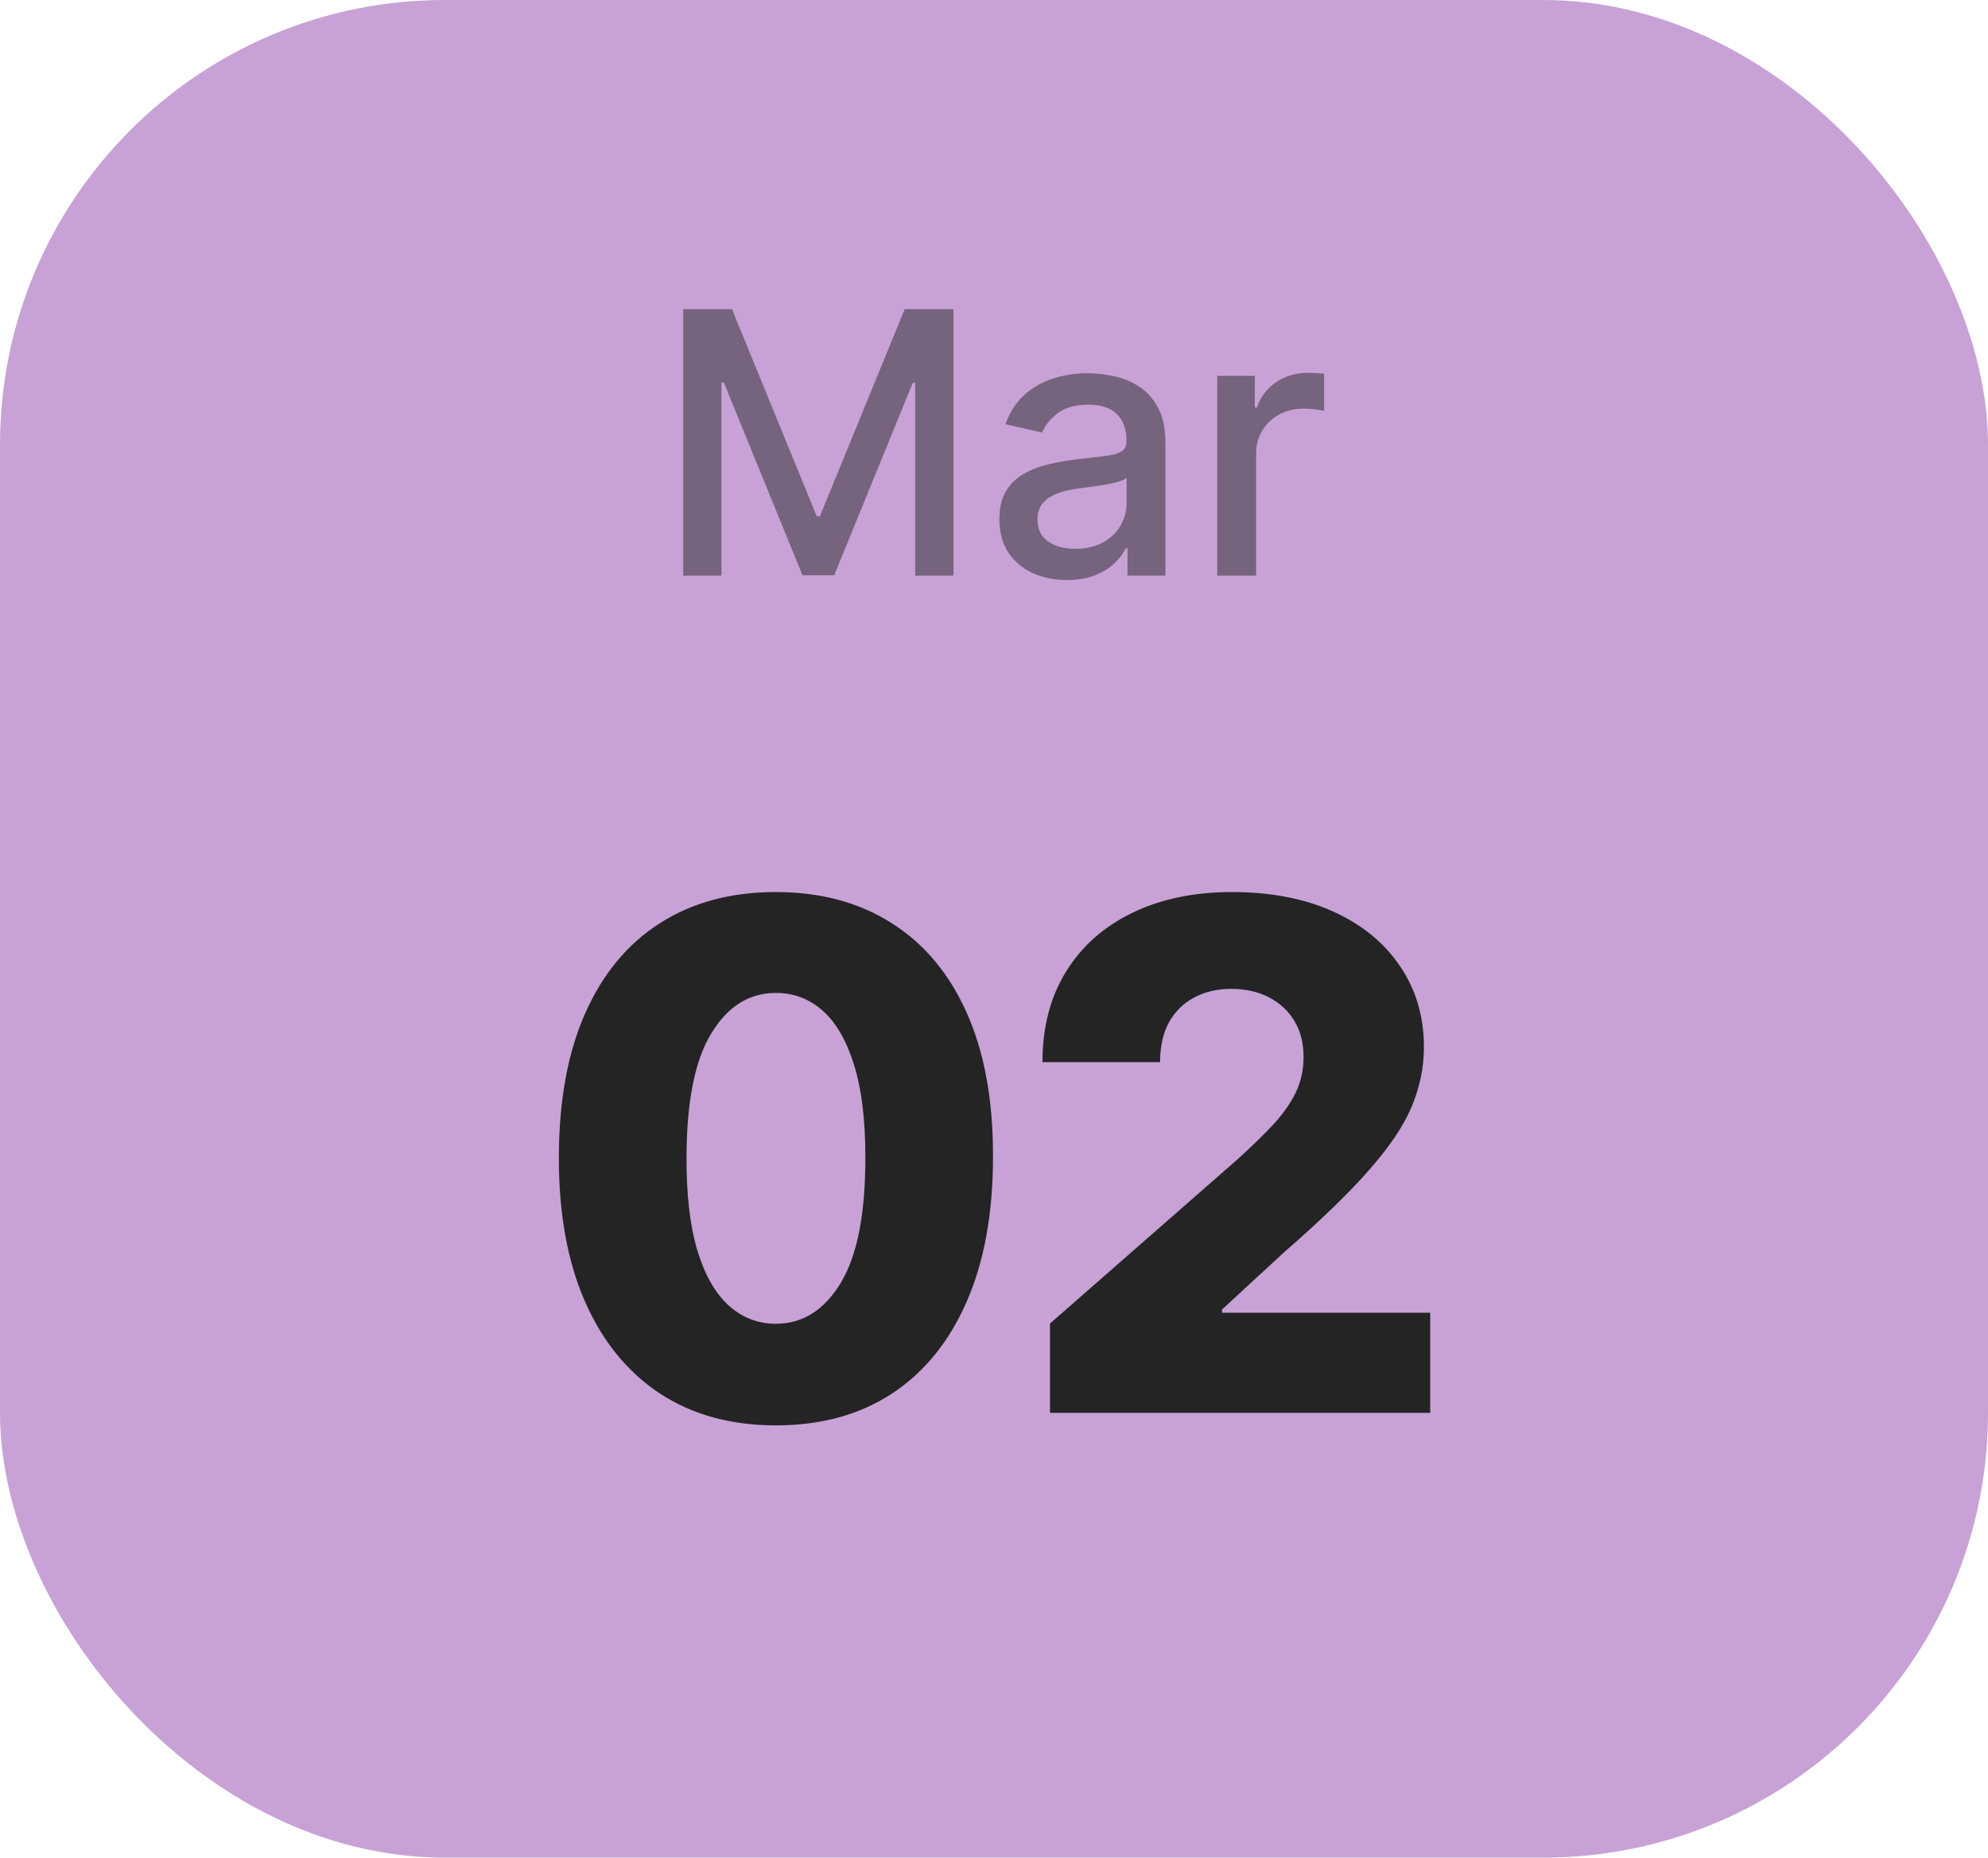
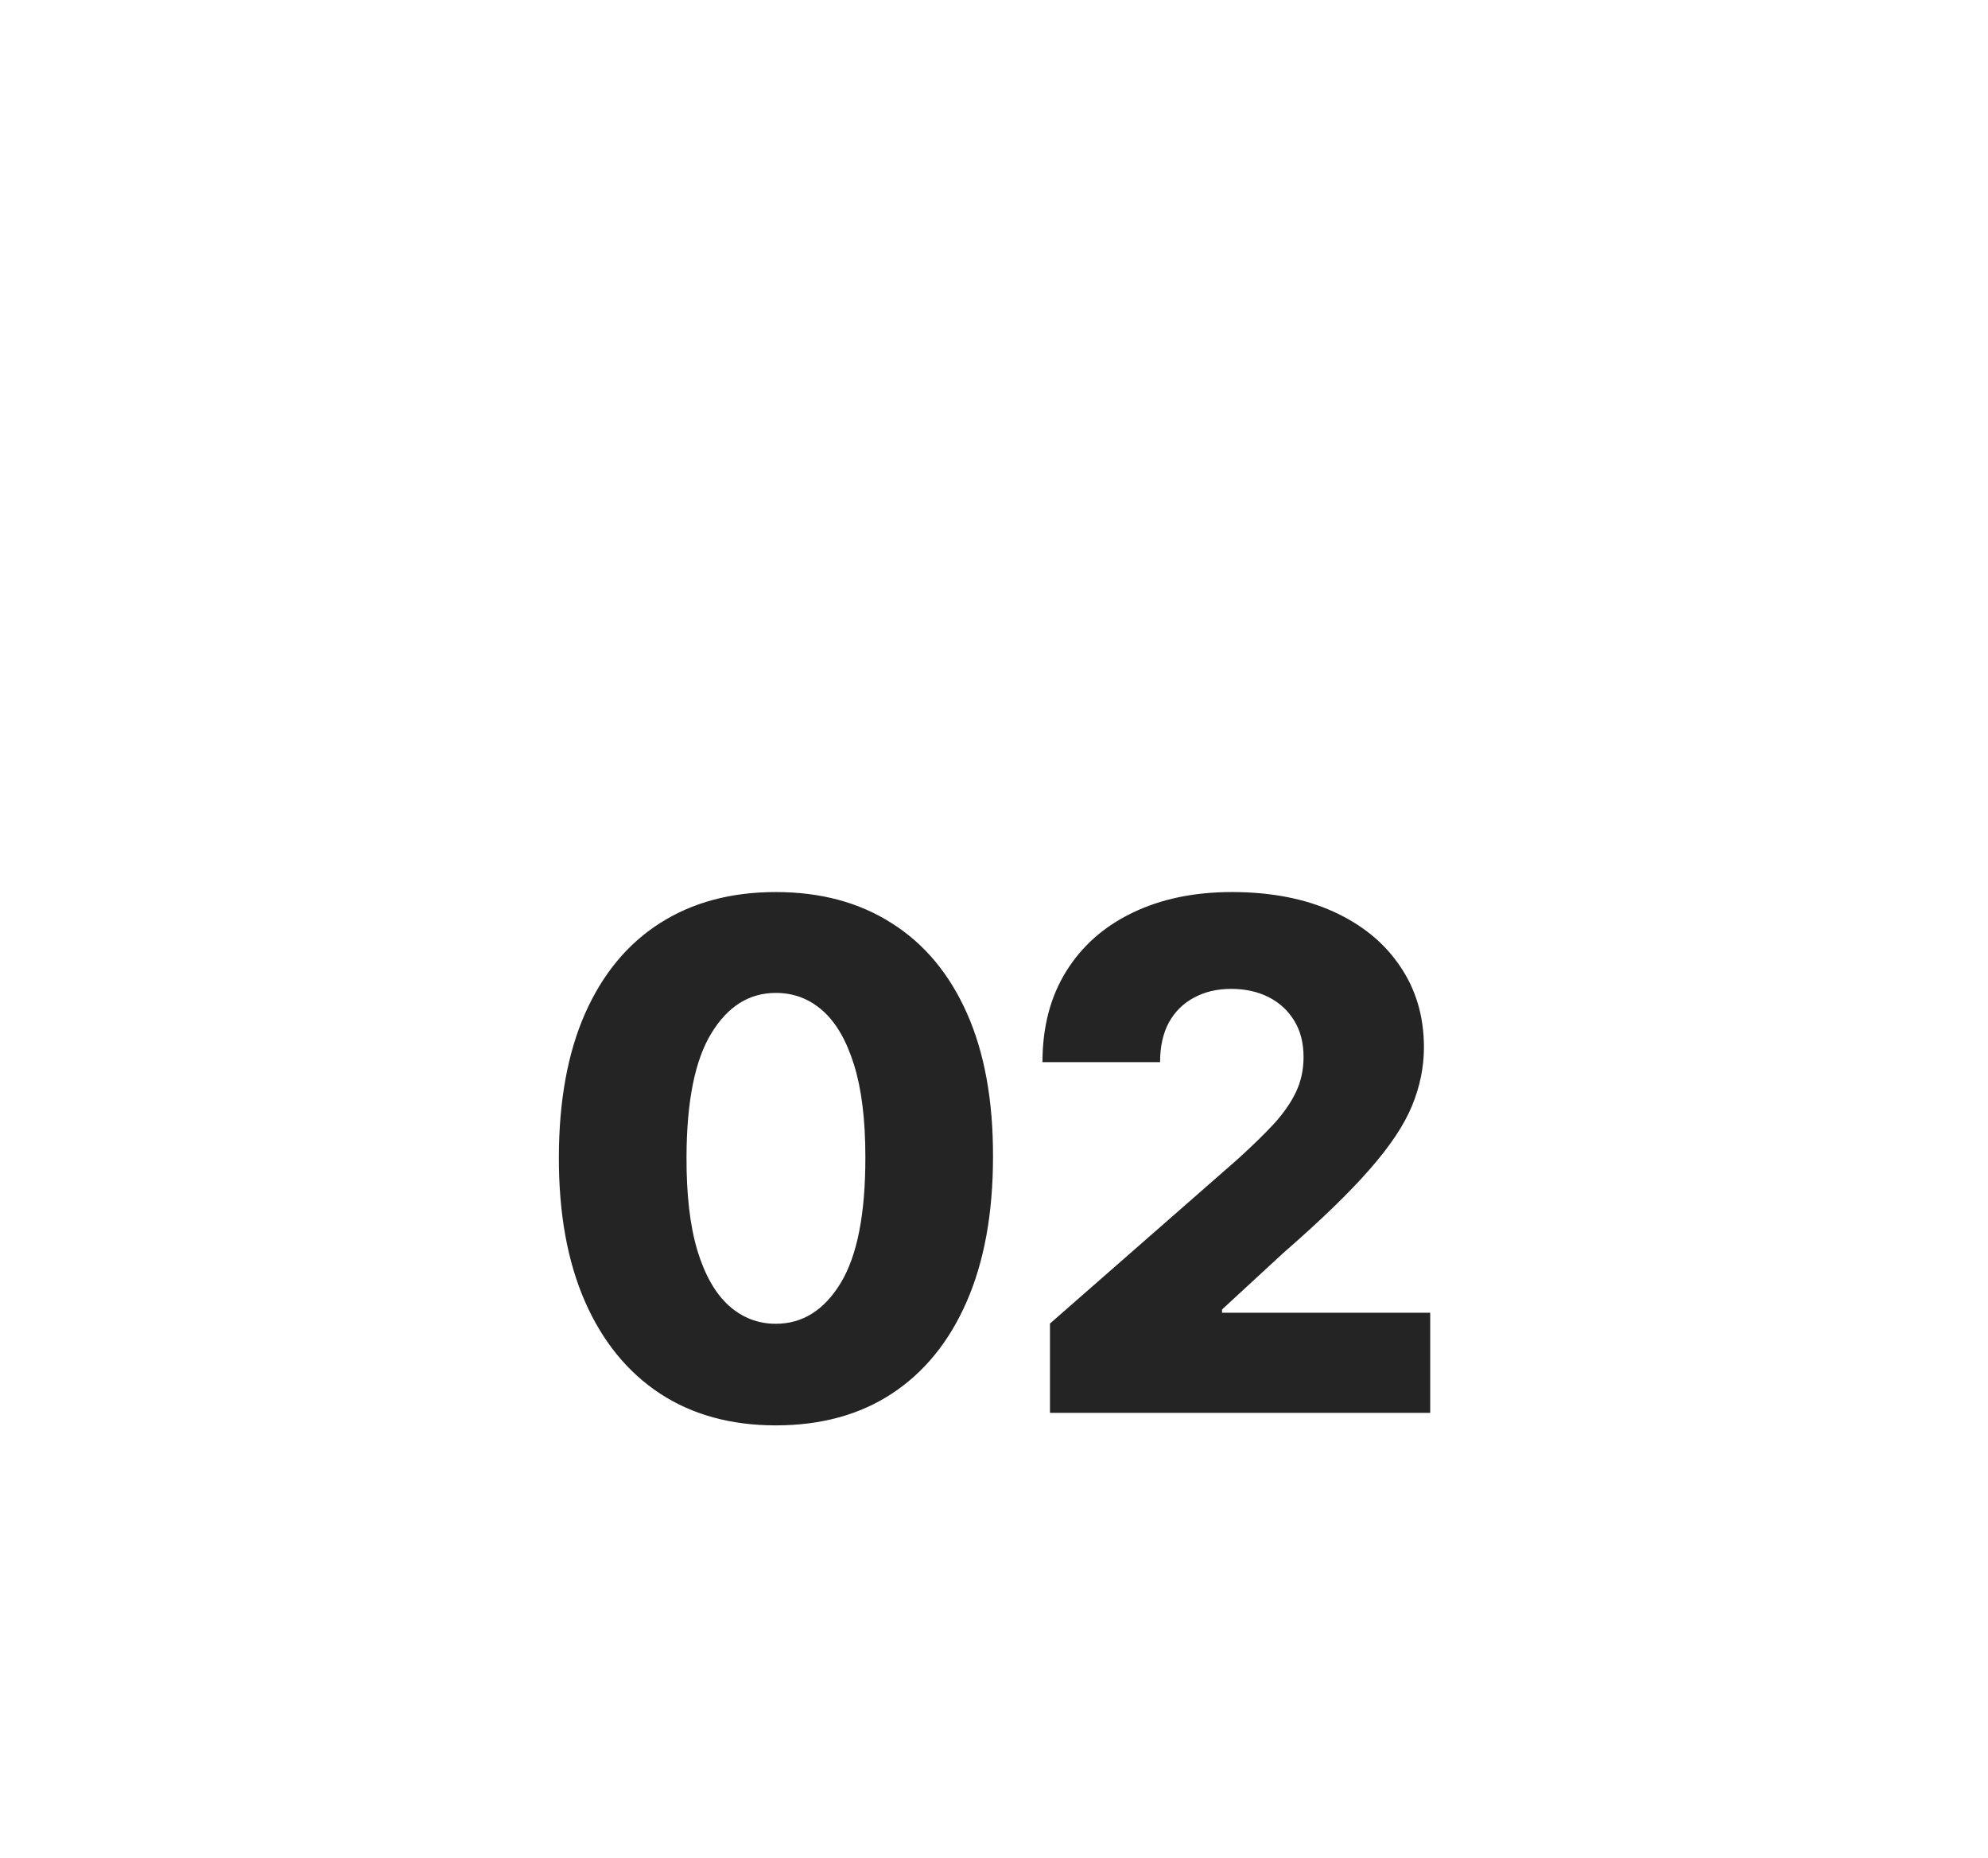
<svg xmlns="http://www.w3.org/2000/svg" width="76" height="71" viewBox="0 0 76 71" fill="none">
-   <rect width="76" height="71" rx="17" fill="#C8A2D6" />
-   <path opacity="0.5" d="M26.119 11.818H27.983L31.224 19.733H31.344L34.585 11.818H36.45V22H34.988V14.632H34.894L31.891 21.985H30.678L27.675 14.627H27.58V22H26.119V11.818ZM40.786 22.169C40.302 22.169 39.865 22.079 39.474 21.901C39.082 21.718 38.773 21.455 38.544 21.11C38.319 20.765 38.206 20.343 38.206 19.842C38.206 19.412 38.289 19.057 38.454 18.778C38.62 18.5 38.844 18.28 39.126 18.117C39.407 17.955 39.722 17.832 40.07 17.749C40.418 17.666 40.773 17.604 41.134 17.56C41.591 17.507 41.963 17.464 42.248 17.431C42.533 17.395 42.74 17.337 42.869 17.257C42.998 17.178 43.063 17.048 43.063 16.869V16.834C43.063 16.4 42.94 16.064 42.695 15.825C42.453 15.587 42.092 15.467 41.611 15.467C41.111 15.467 40.716 15.578 40.428 15.8C40.143 16.019 39.946 16.263 39.837 16.531L38.44 16.213C38.605 15.749 38.847 15.374 39.165 15.089C39.487 14.801 39.856 14.592 40.274 14.463C40.692 14.331 41.131 14.264 41.591 14.264C41.896 14.264 42.219 14.301 42.561 14.374C42.906 14.443 43.227 14.572 43.525 14.761C43.827 14.95 44.074 15.22 44.266 15.572C44.458 15.92 44.554 16.372 44.554 16.929V22H43.103V20.956H43.043C42.947 21.148 42.803 21.337 42.611 21.523C42.418 21.708 42.172 21.863 41.87 21.985C41.568 22.108 41.207 22.169 40.786 22.169ZM41.109 20.976C41.52 20.976 41.871 20.895 42.163 20.732C42.458 20.57 42.682 20.358 42.834 20.096C42.99 19.831 43.068 19.547 43.068 19.246V18.261C43.015 18.314 42.912 18.364 42.76 18.41C42.611 18.454 42.44 18.492 42.248 18.525C42.056 18.555 41.868 18.583 41.686 18.609C41.504 18.633 41.351 18.652 41.228 18.669C40.94 18.706 40.677 18.767 40.438 18.853C40.203 18.939 40.014 19.063 39.871 19.226C39.732 19.385 39.663 19.597 39.663 19.862C39.663 20.23 39.798 20.509 40.07 20.697C40.342 20.883 40.688 20.976 41.109 20.976ZM46.534 22V14.364H47.971V15.577H48.051C48.19 15.166 48.435 14.843 48.787 14.607C49.141 14.369 49.542 14.249 49.99 14.249C50.083 14.249 50.192 14.253 50.318 14.259C50.447 14.266 50.548 14.274 50.621 14.284V15.706C50.561 15.689 50.455 15.671 50.303 15.651C50.15 15.628 49.998 15.617 49.846 15.617C49.494 15.617 49.181 15.691 48.906 15.84C48.634 15.986 48.419 16.19 48.26 16.452C48.1 16.71 48.021 17.005 48.021 17.337V22H46.534Z" fill="#242424" />
  <path d="M29.659 54.479C27.946 54.479 26.469 54.074 25.229 53.262C23.989 52.444 23.033 51.271 22.362 49.743C21.691 48.209 21.359 46.365 21.365 44.211C21.371 42.056 21.707 40.228 22.372 38.726C23.043 37.218 23.995 36.07 25.229 35.284C26.469 34.492 27.946 34.095 29.659 34.095C31.372 34.095 32.848 34.492 34.088 35.284C35.335 36.07 36.294 37.218 36.965 38.726C37.636 40.235 37.968 42.063 37.962 44.211C37.962 46.371 37.626 48.218 36.955 49.752C36.284 51.287 35.328 52.459 34.088 53.271C32.855 54.077 31.378 54.479 29.659 54.479ZM29.659 50.596C30.681 50.596 31.509 50.075 32.142 49.033C32.775 47.985 33.088 46.377 33.082 44.211C33.082 42.791 32.938 41.622 32.65 40.701C32.363 39.775 31.963 39.084 31.452 38.63C30.94 38.176 30.343 37.95 29.659 37.95C28.642 37.95 27.821 38.464 27.195 39.493C26.568 40.516 26.252 42.088 26.245 44.211C26.239 45.649 26.376 46.841 26.658 47.787C26.945 48.733 27.348 49.439 27.866 49.906C28.384 50.366 28.981 50.596 29.659 50.596ZM40.14 54V50.587L47.303 44.316C47.839 43.83 48.297 43.386 48.674 42.983C49.051 42.574 49.338 42.165 49.536 41.756C49.735 41.341 49.834 40.89 49.834 40.404C49.834 39.861 49.715 39.397 49.479 39.014C49.242 38.624 48.916 38.324 48.501 38.113C48.086 37.902 47.609 37.796 47.072 37.796C46.529 37.796 46.053 37.908 45.644 38.132C45.235 38.349 44.915 38.666 44.685 39.081C44.461 39.496 44.349 40.001 44.349 40.596H39.853C39.853 39.26 40.153 38.106 40.754 37.135C41.355 36.163 42.198 35.415 43.285 34.891C44.378 34.36 45.647 34.095 47.092 34.095C48.581 34.095 49.875 34.344 50.975 34.843C52.074 35.342 52.924 36.038 53.525 36.933C54.132 37.822 54.436 38.854 54.436 40.03C54.436 40.778 54.286 41.52 53.985 42.255C53.685 42.99 53.145 43.801 52.365 44.69C51.592 45.578 50.492 46.643 49.067 47.883L46.718 50.05V50.174H54.676V54H40.14Z" fill="#242424" />
</svg>